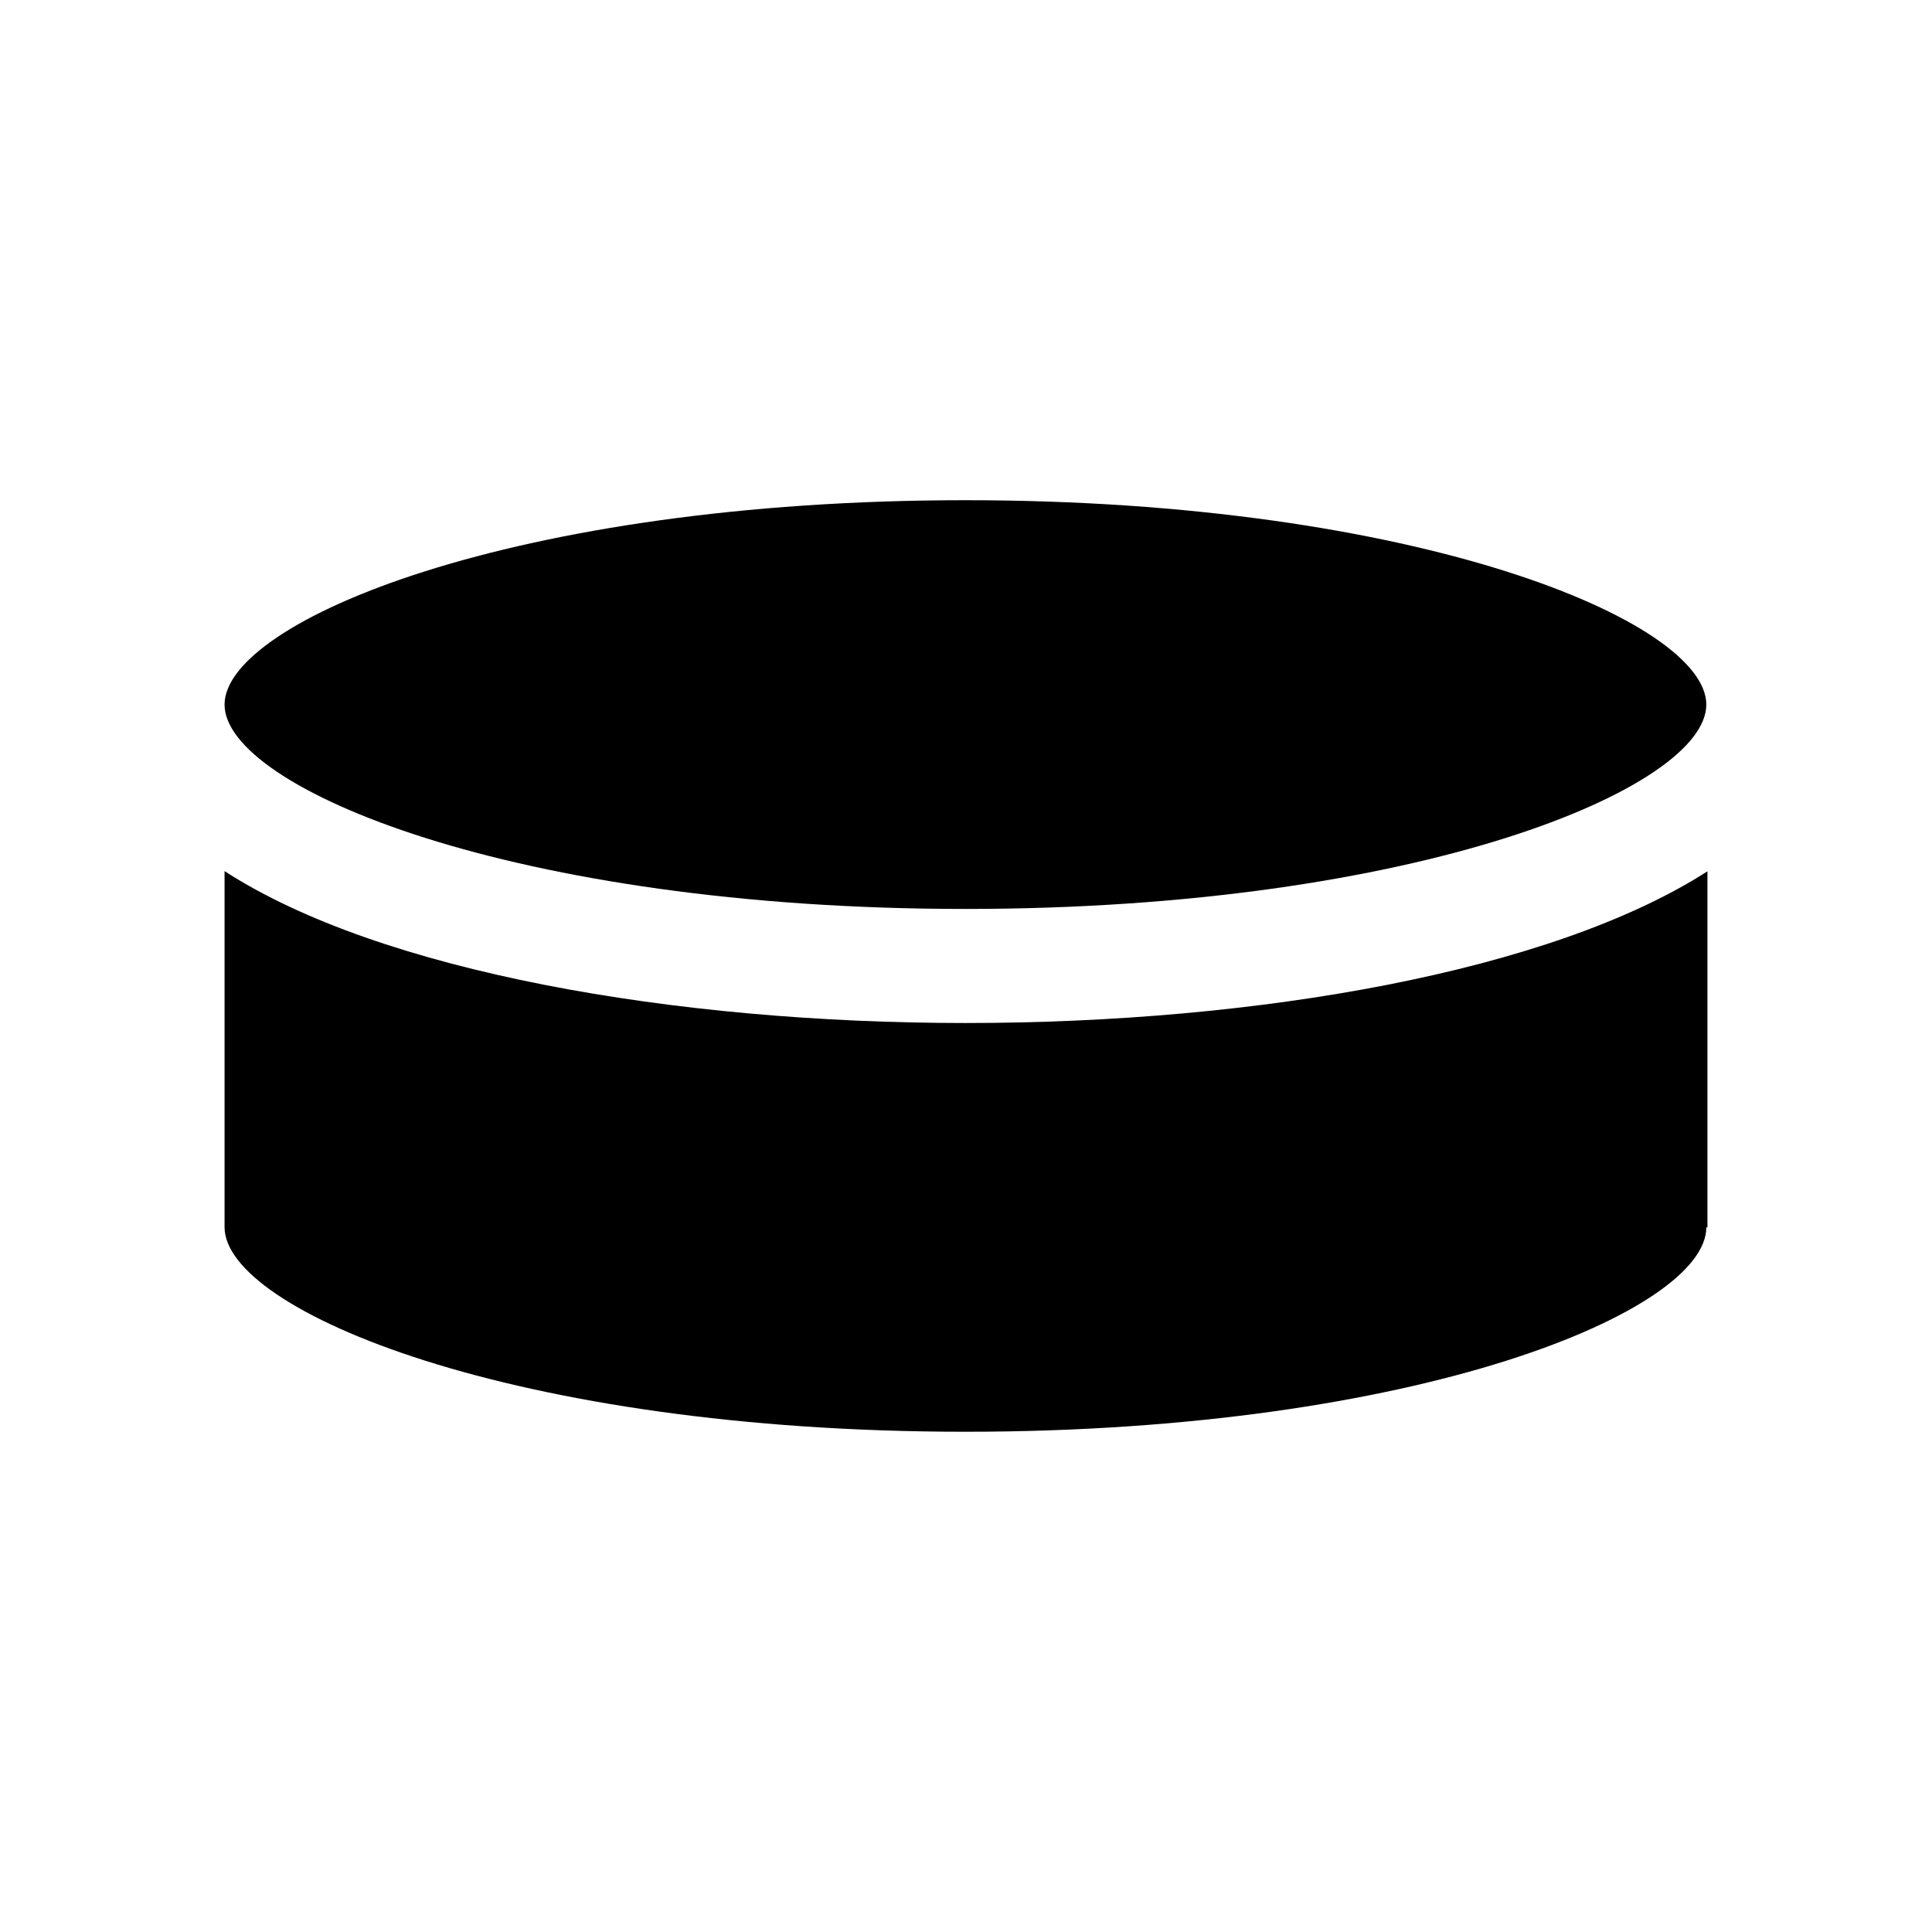
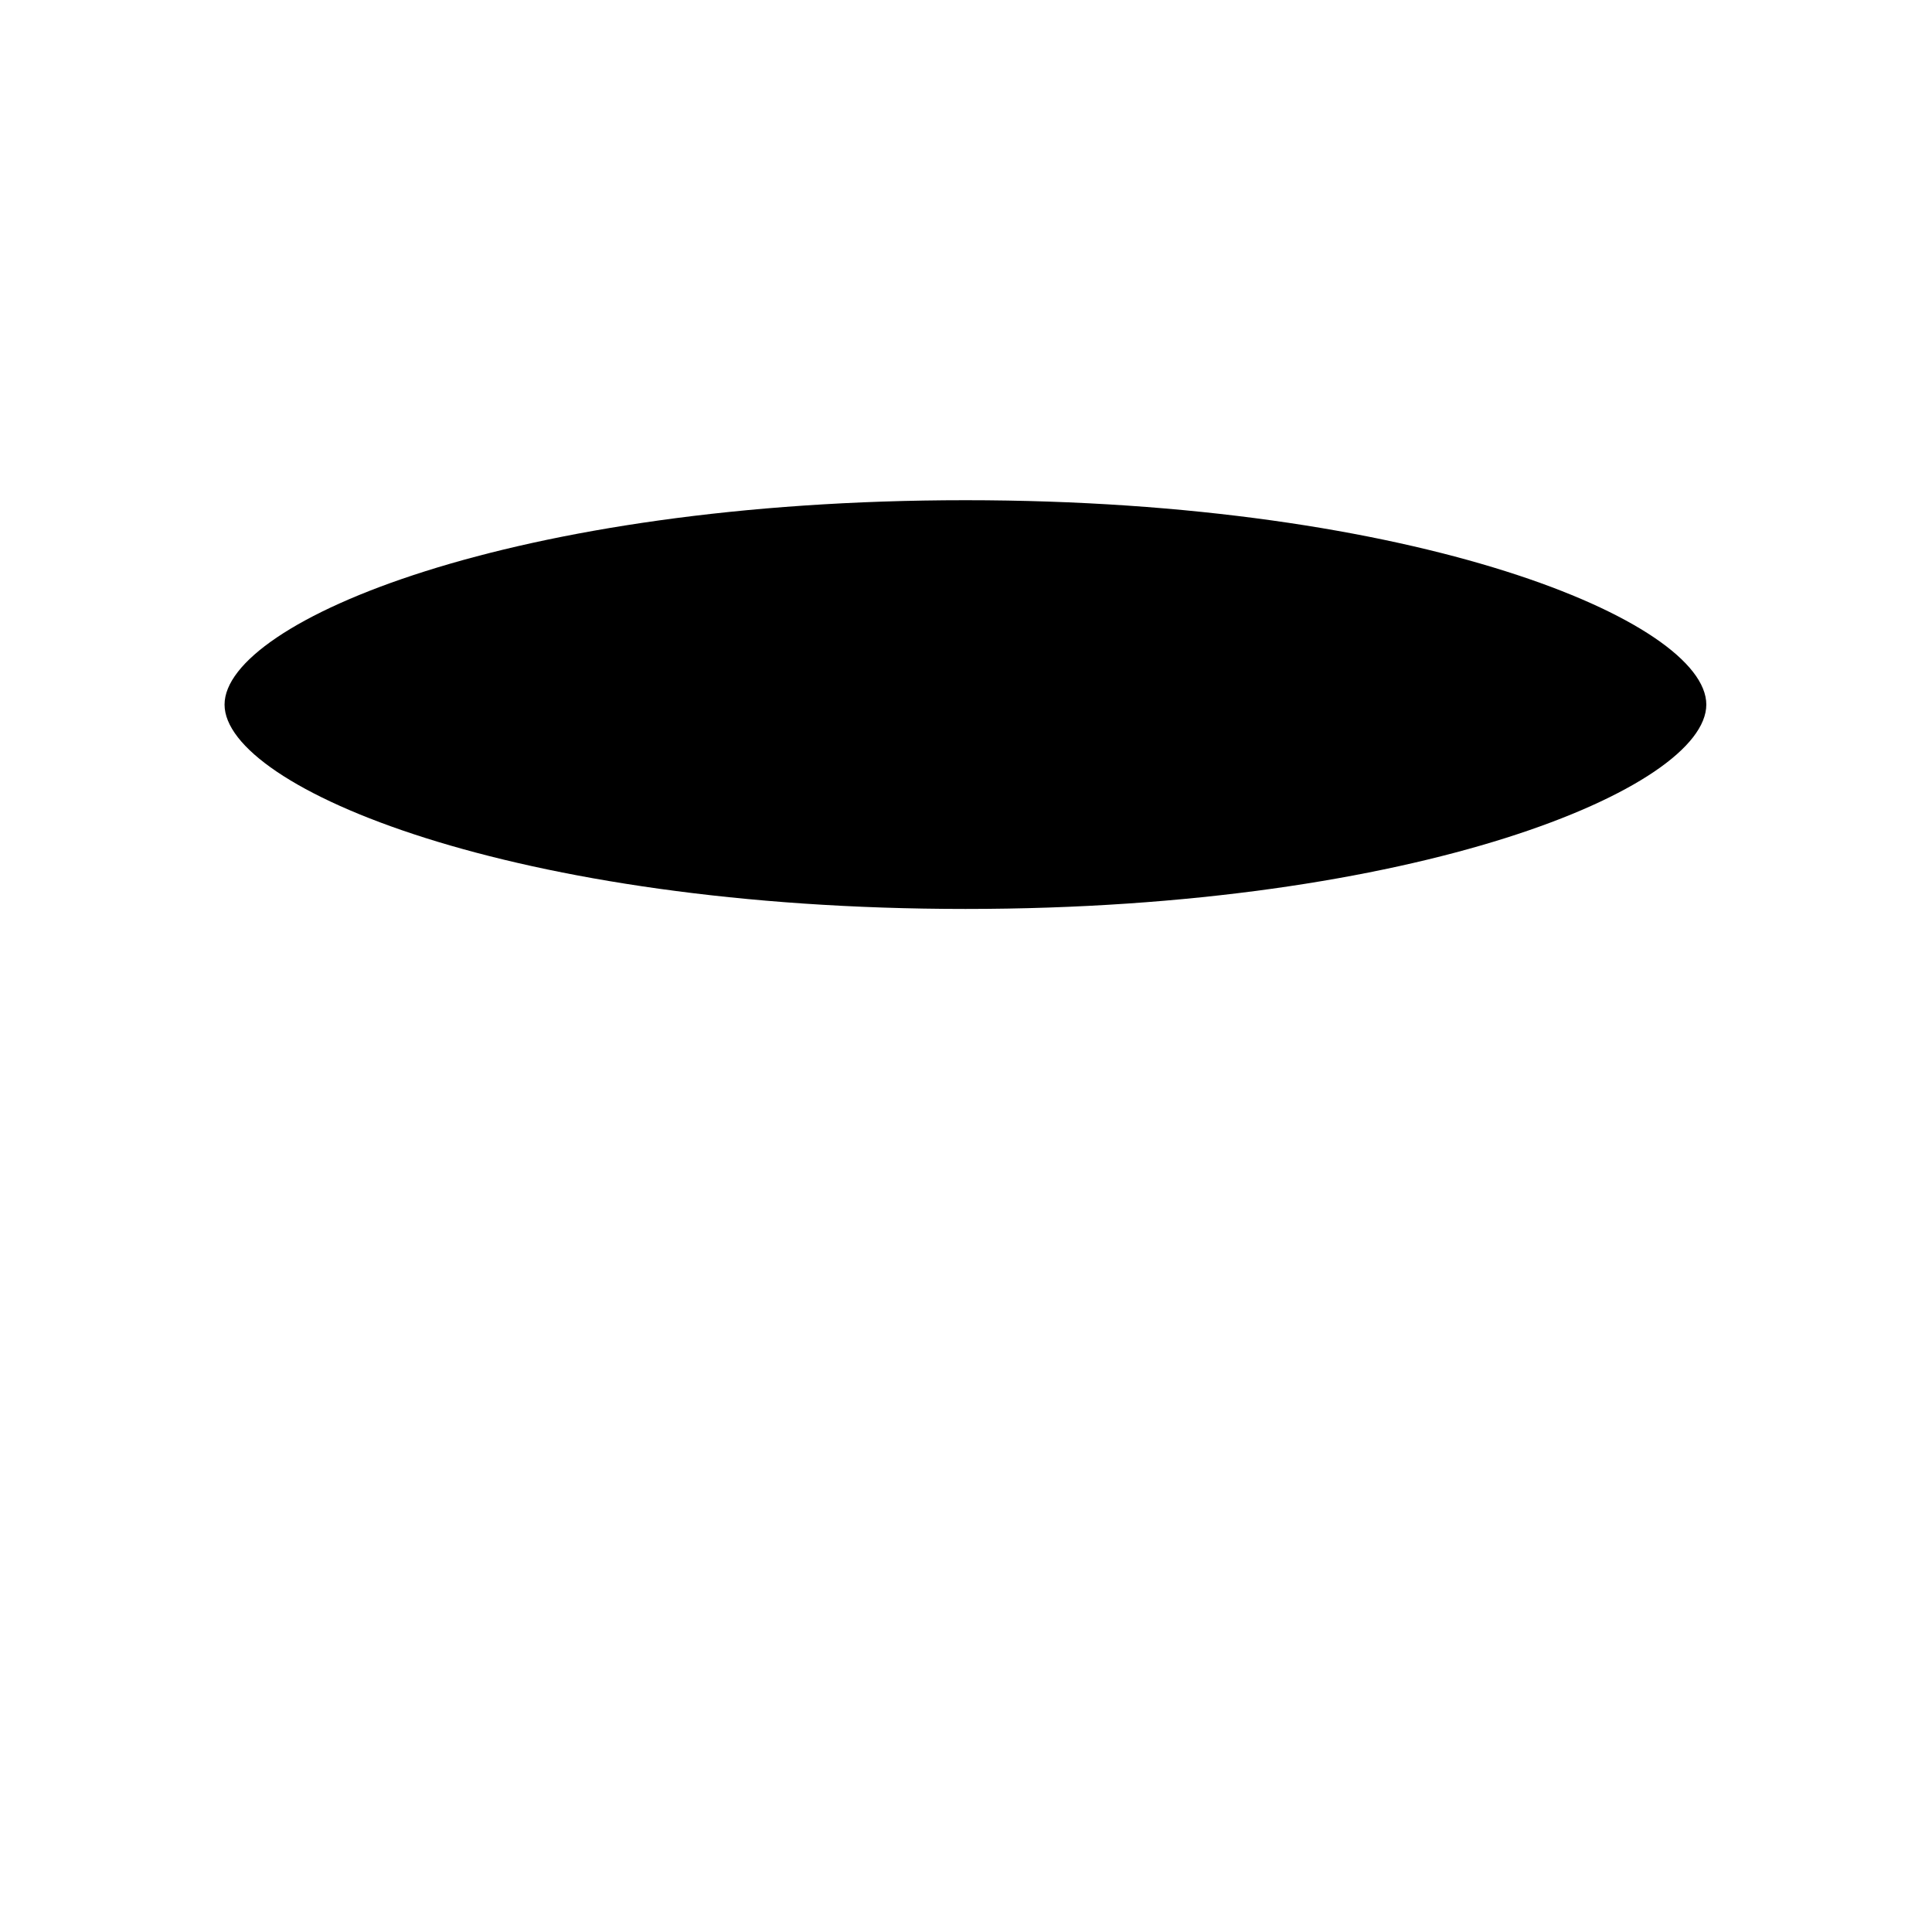
<svg xmlns="http://www.w3.org/2000/svg" fill="#000000" width="800px" height="800px" version="1.1" viewBox="144 144 512 512">
  <g>
    <path d="m399.85 384.88c119.8 0 196.34-32.043 196.34-54.16 0-22.066-76.527-54.16-196.34-54.16-119.8 0.004-196.34 32.094-196.34 54.164 0 22.066 76.531 54.156 196.34 54.156z" />
-     <path d="m399.85 523.43c120.11 0 196.34-32.043 196.34-54.16h0.301v-94.363c-41.465 26.602-119.2 40.203-196.64 40.203-77.133 0-155.17-13.602-196.34-40.254v94.363c0 22.117 76.531 54.211 196.34 54.211z" />
  </g>
</svg>